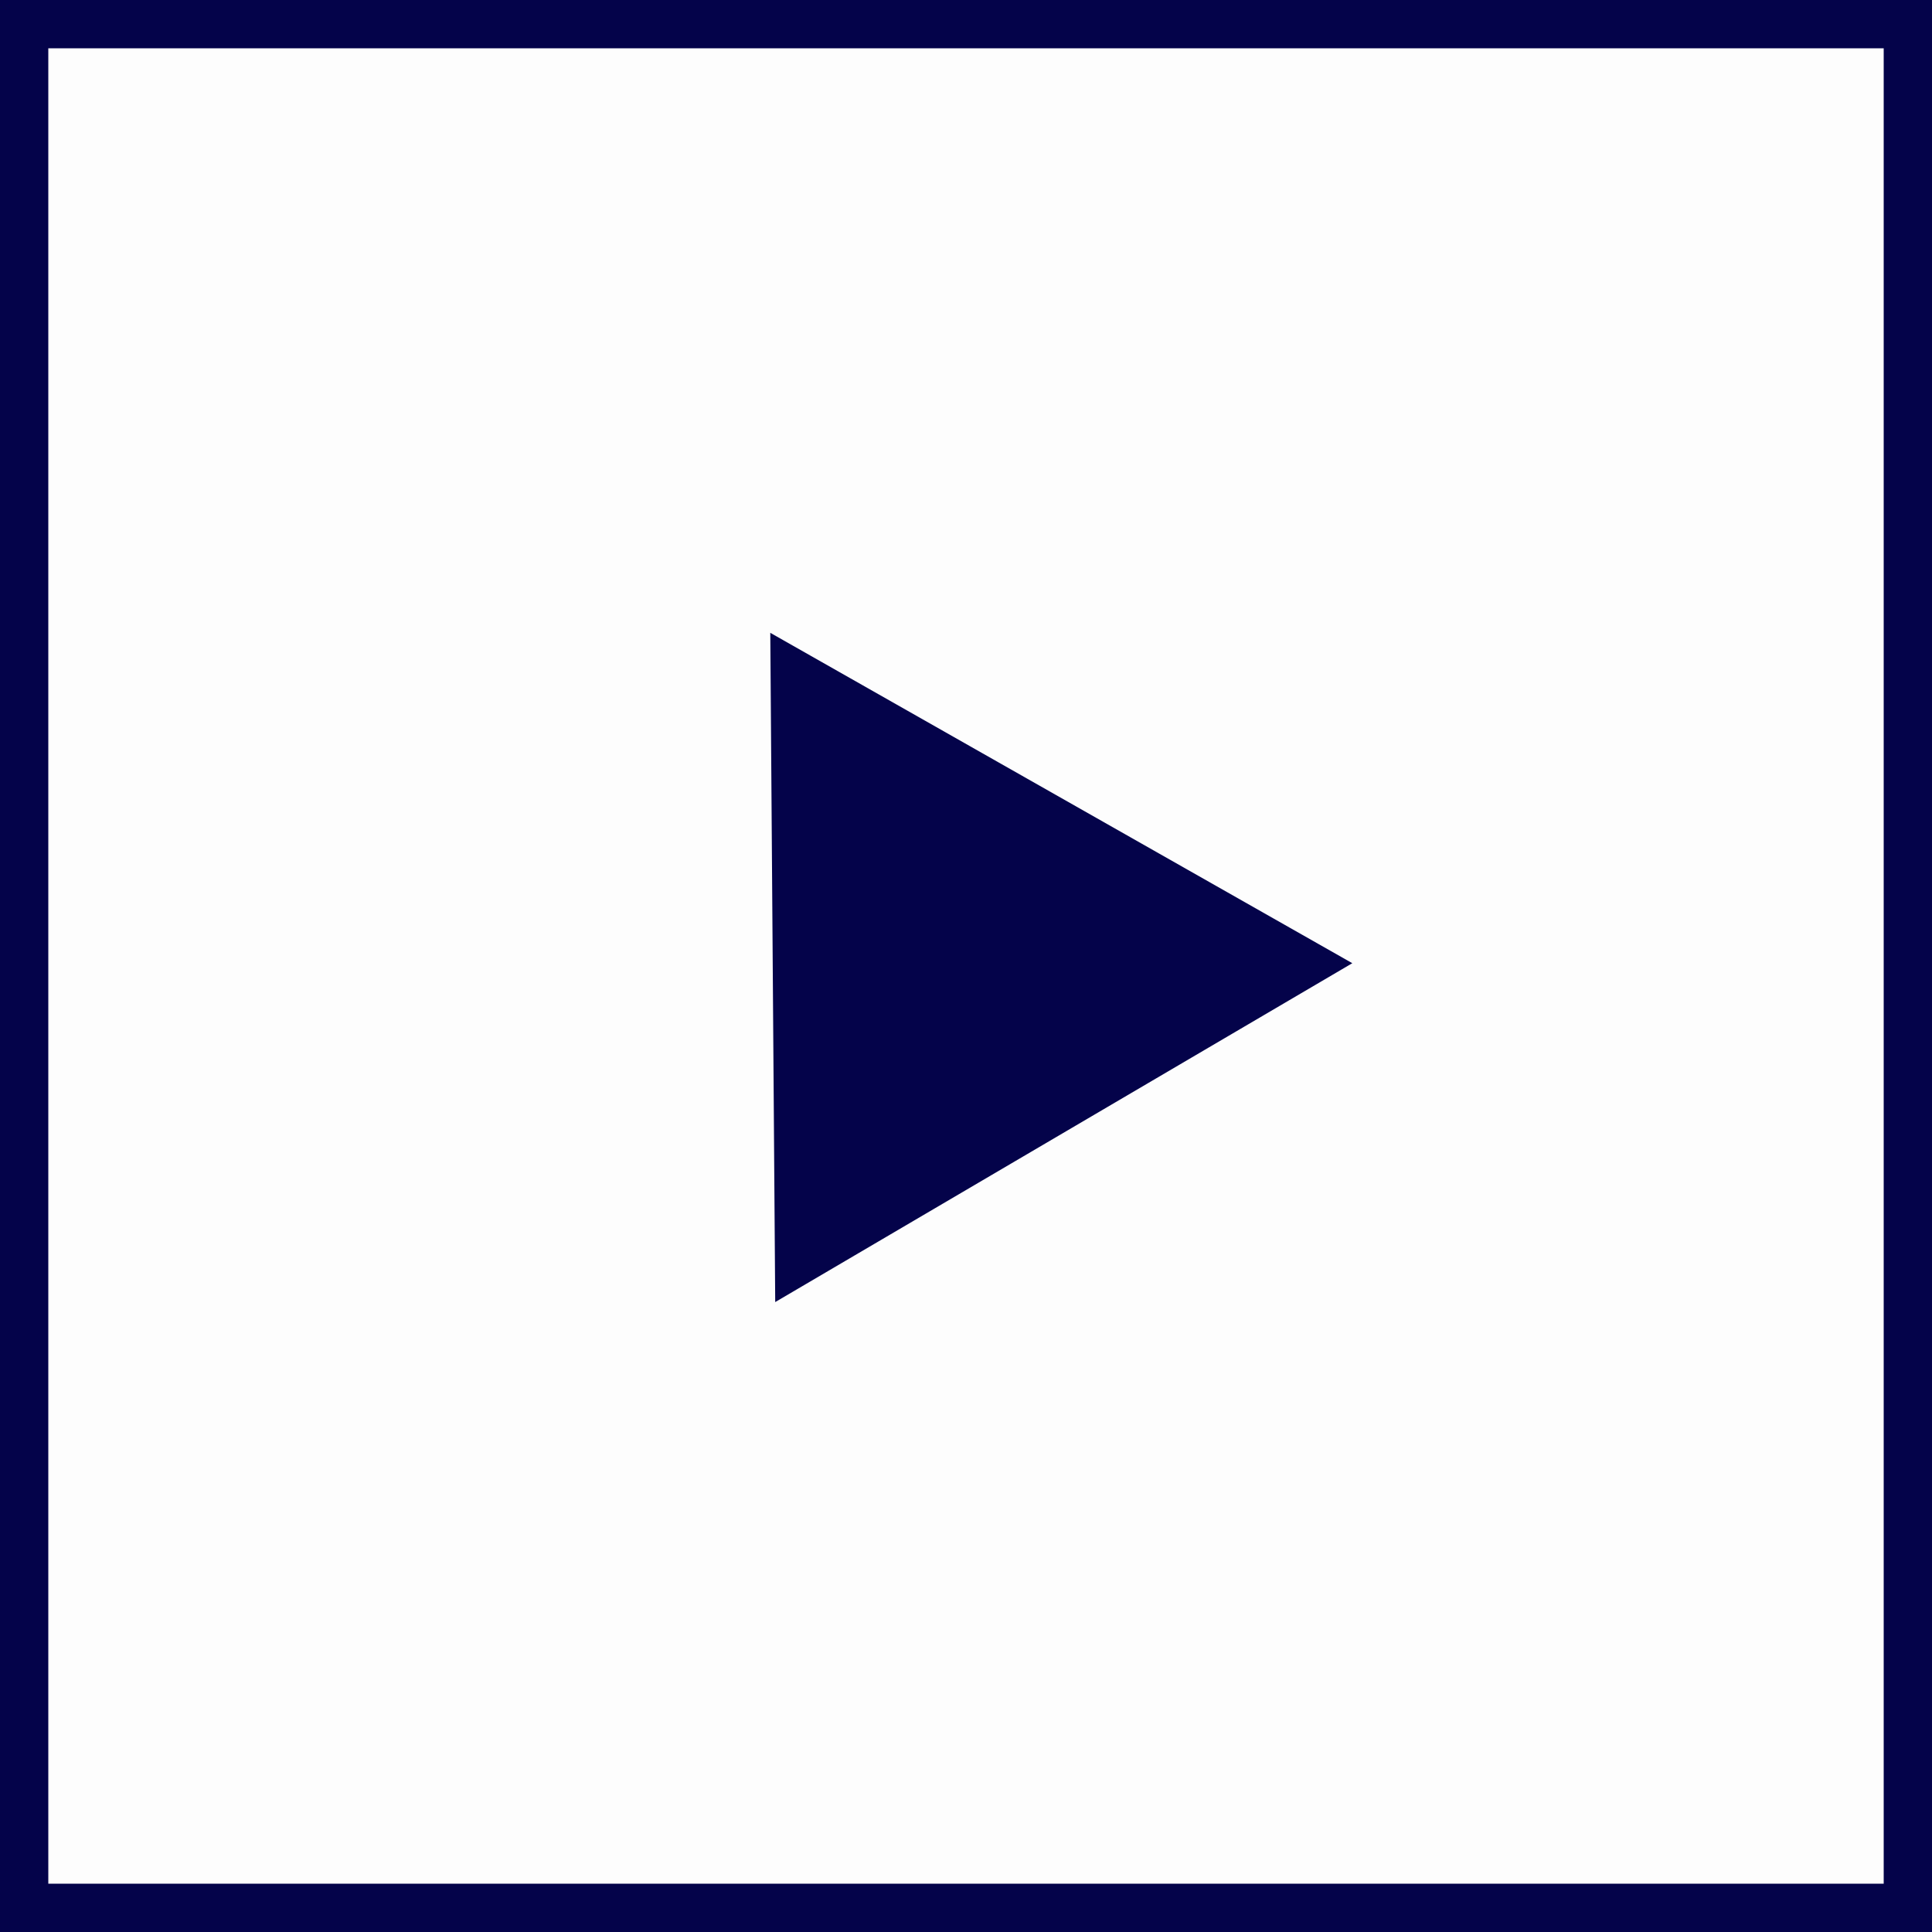
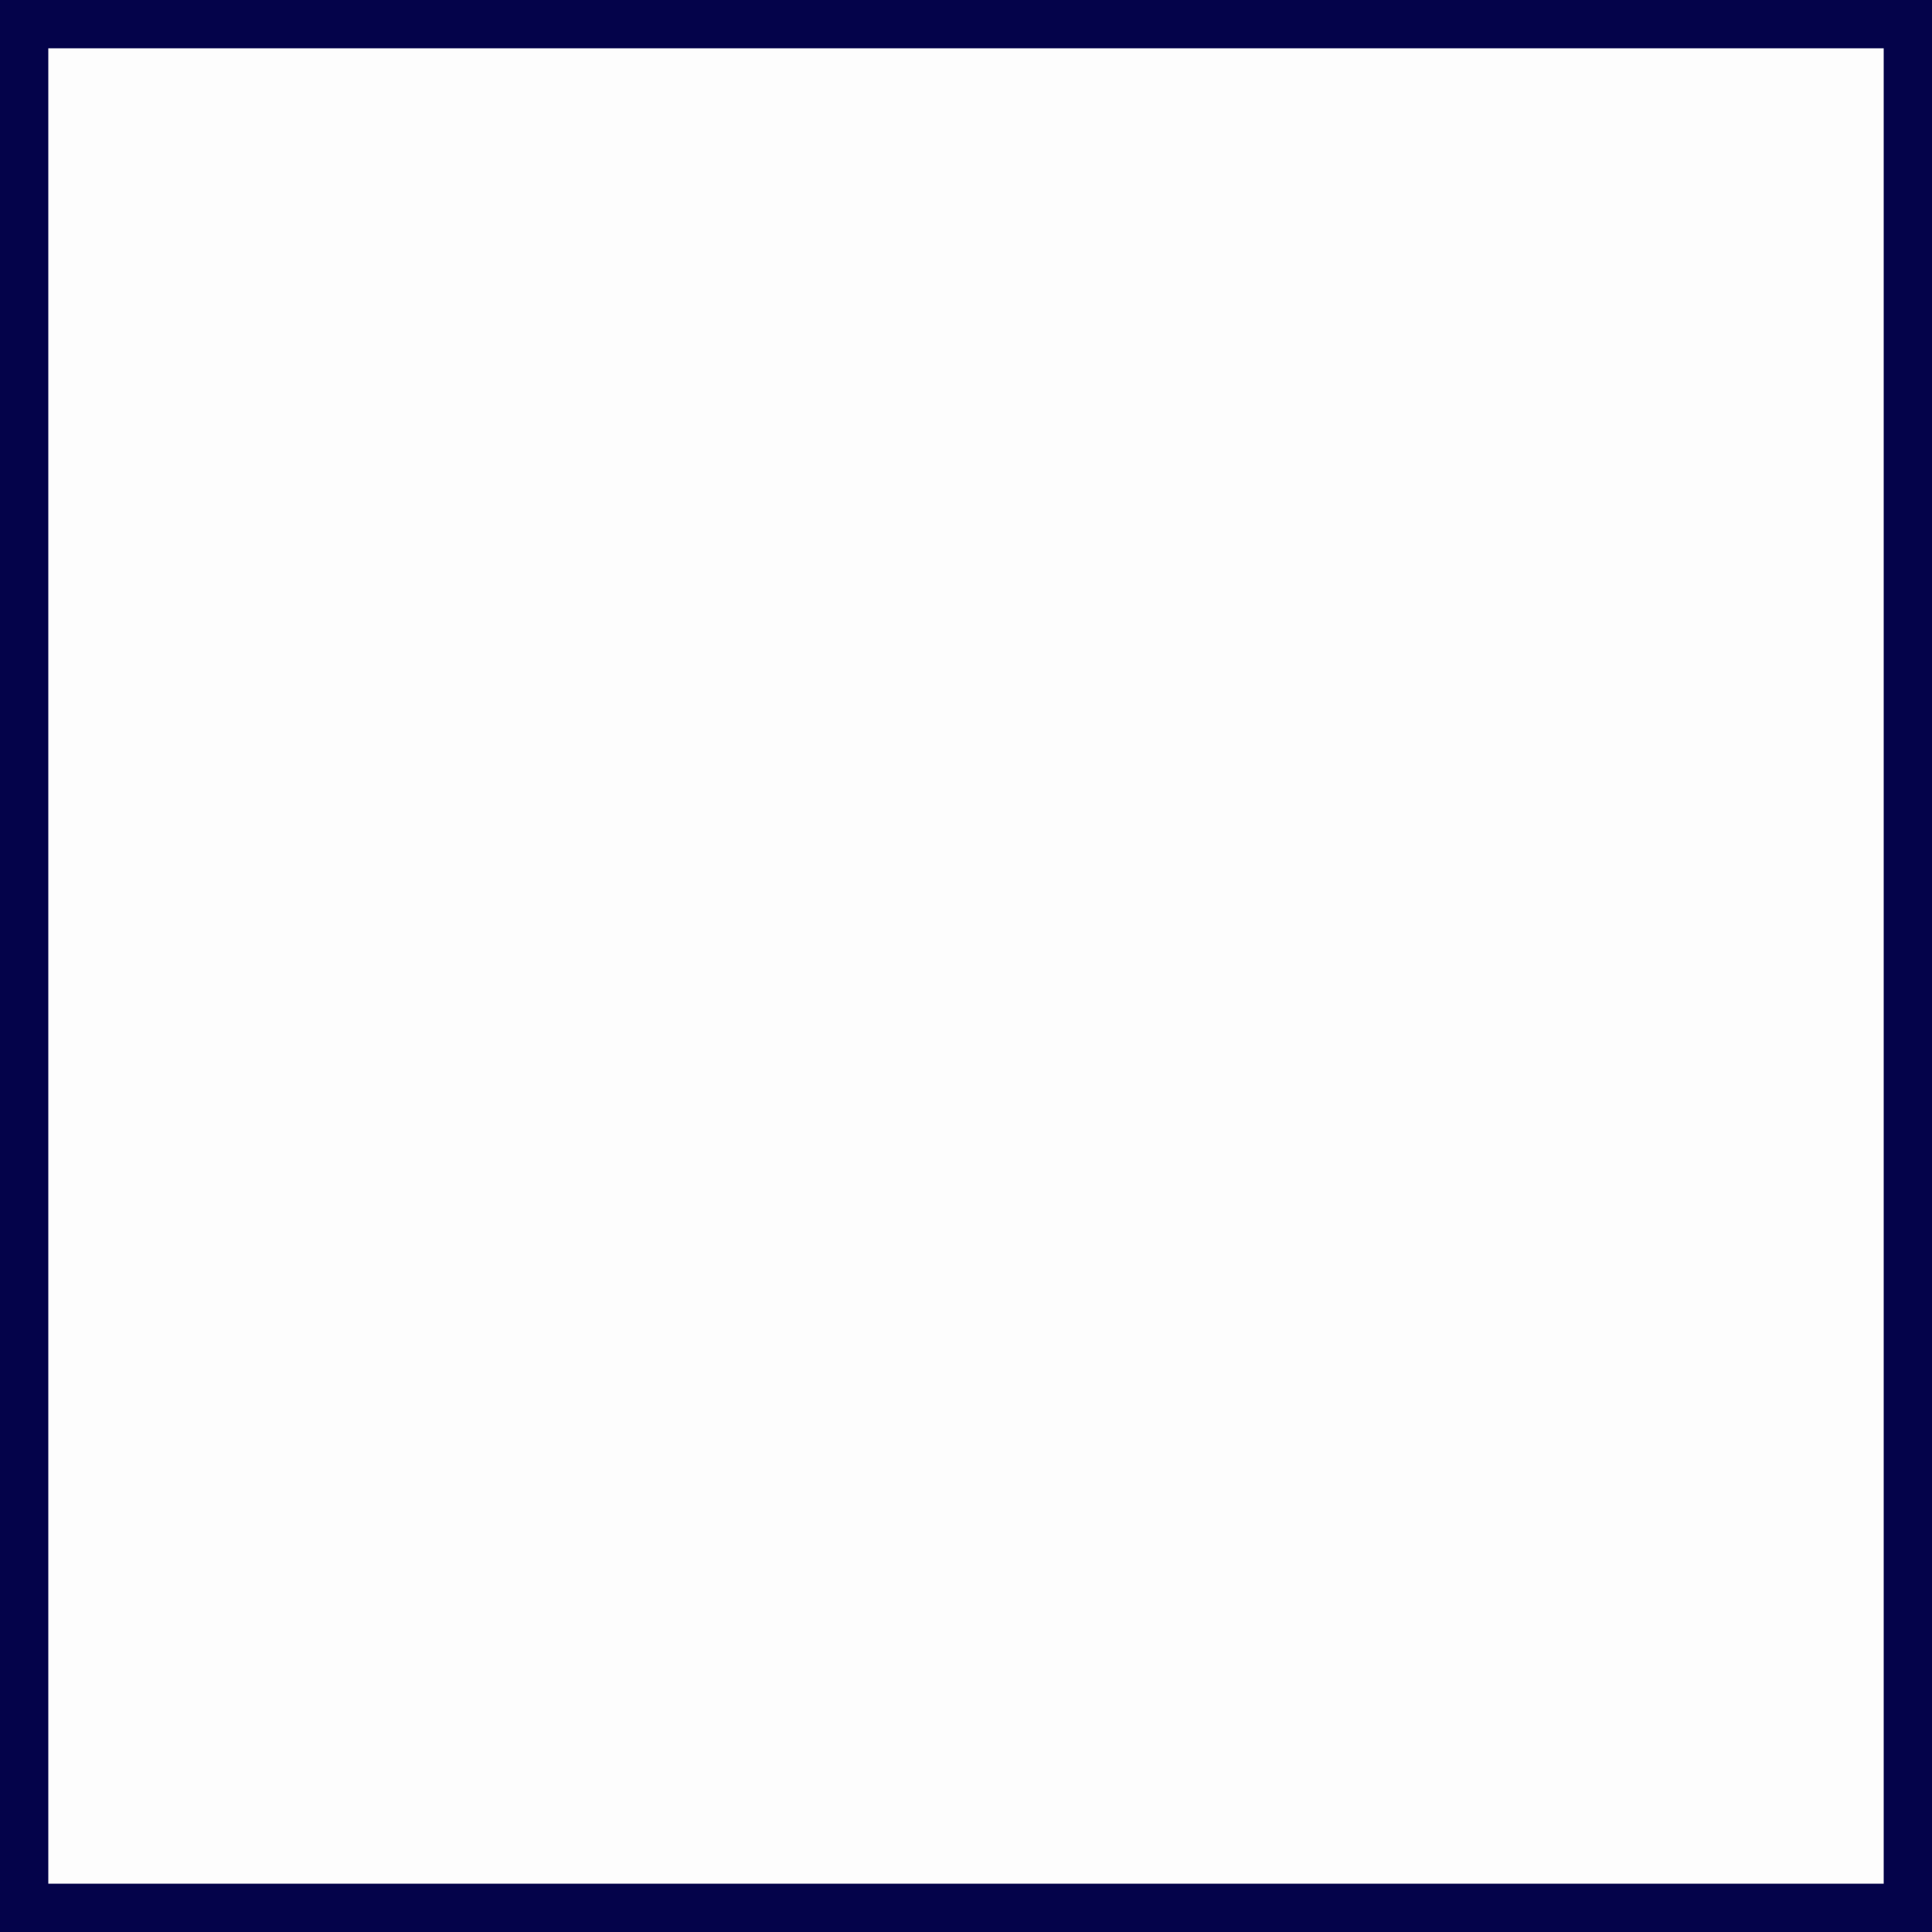
<svg xmlns="http://www.w3.org/2000/svg" width="40" height="40" fill="none">
  <rect width="100%" height="100%" fill="#808080" stroke="none" />
  <path fill="#FDFDFD" d="M.5.5h39v39H.5z" />
  <path stroke="#04034A" d="M.5.5h39v39H.5z" />
-   <path d="M28 19.941l-11.95 7.017-.102-13.856 12.05 6.84z" fill="#04034A" />
</svg>